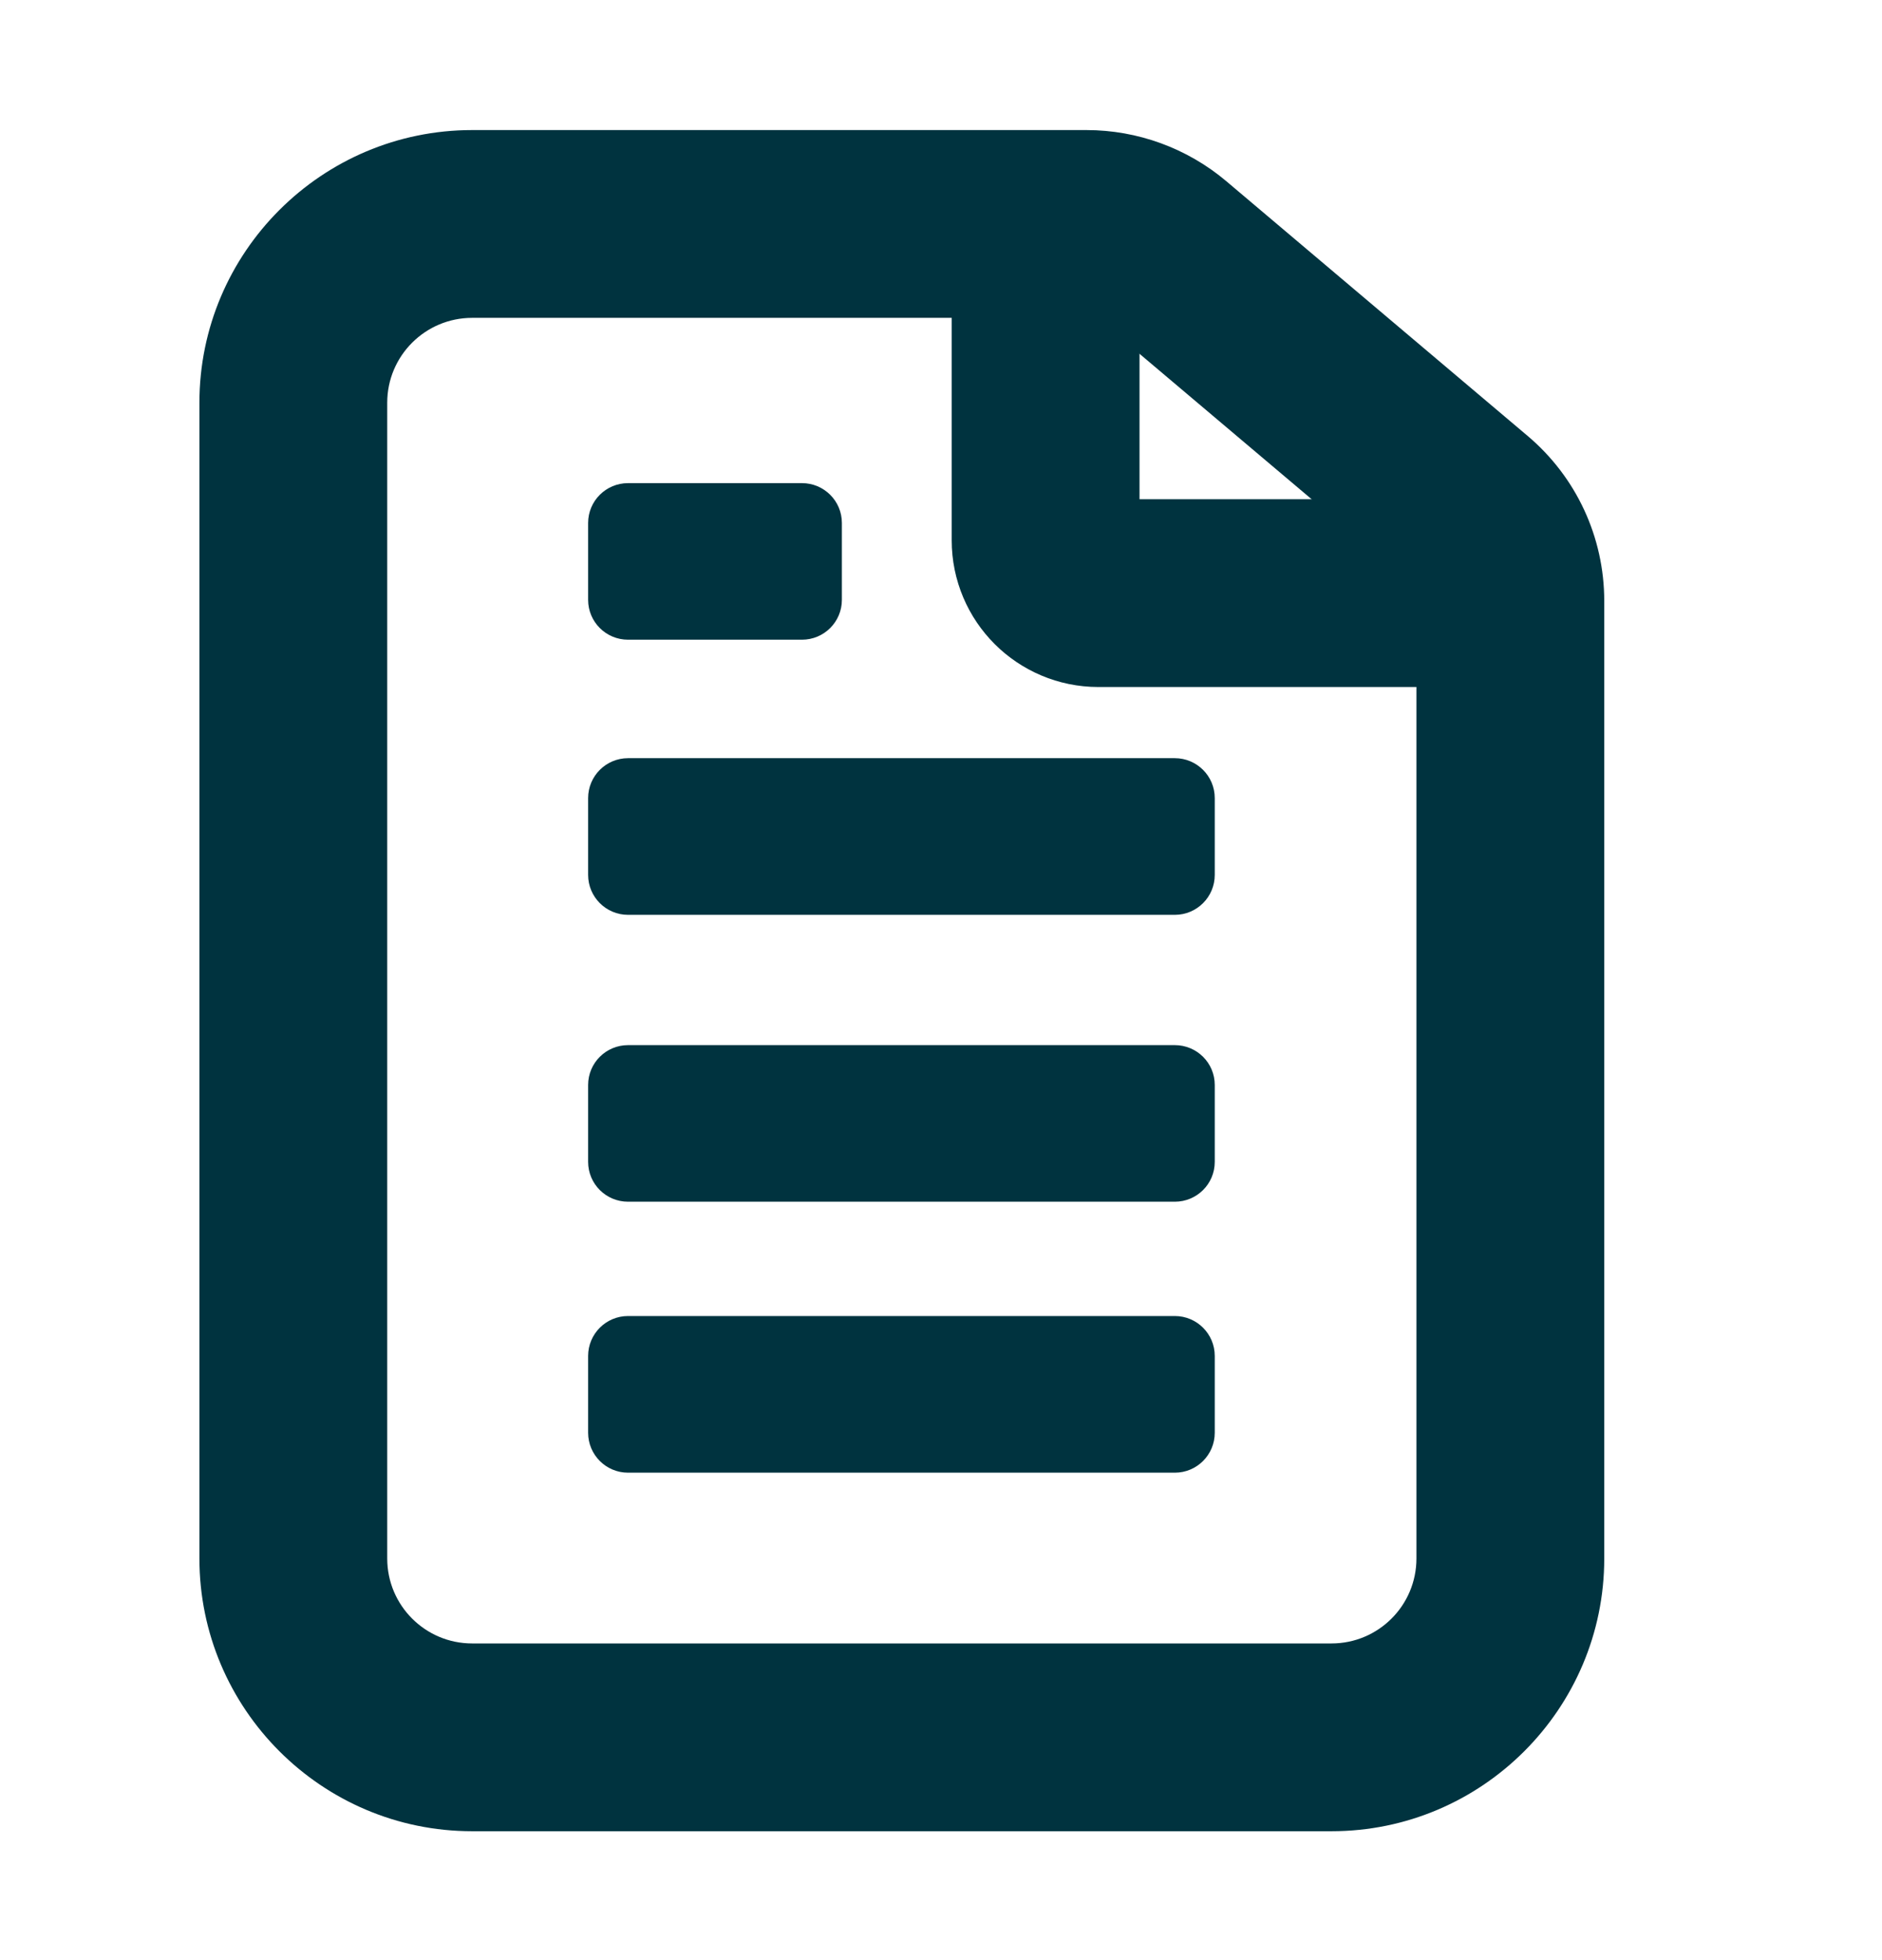
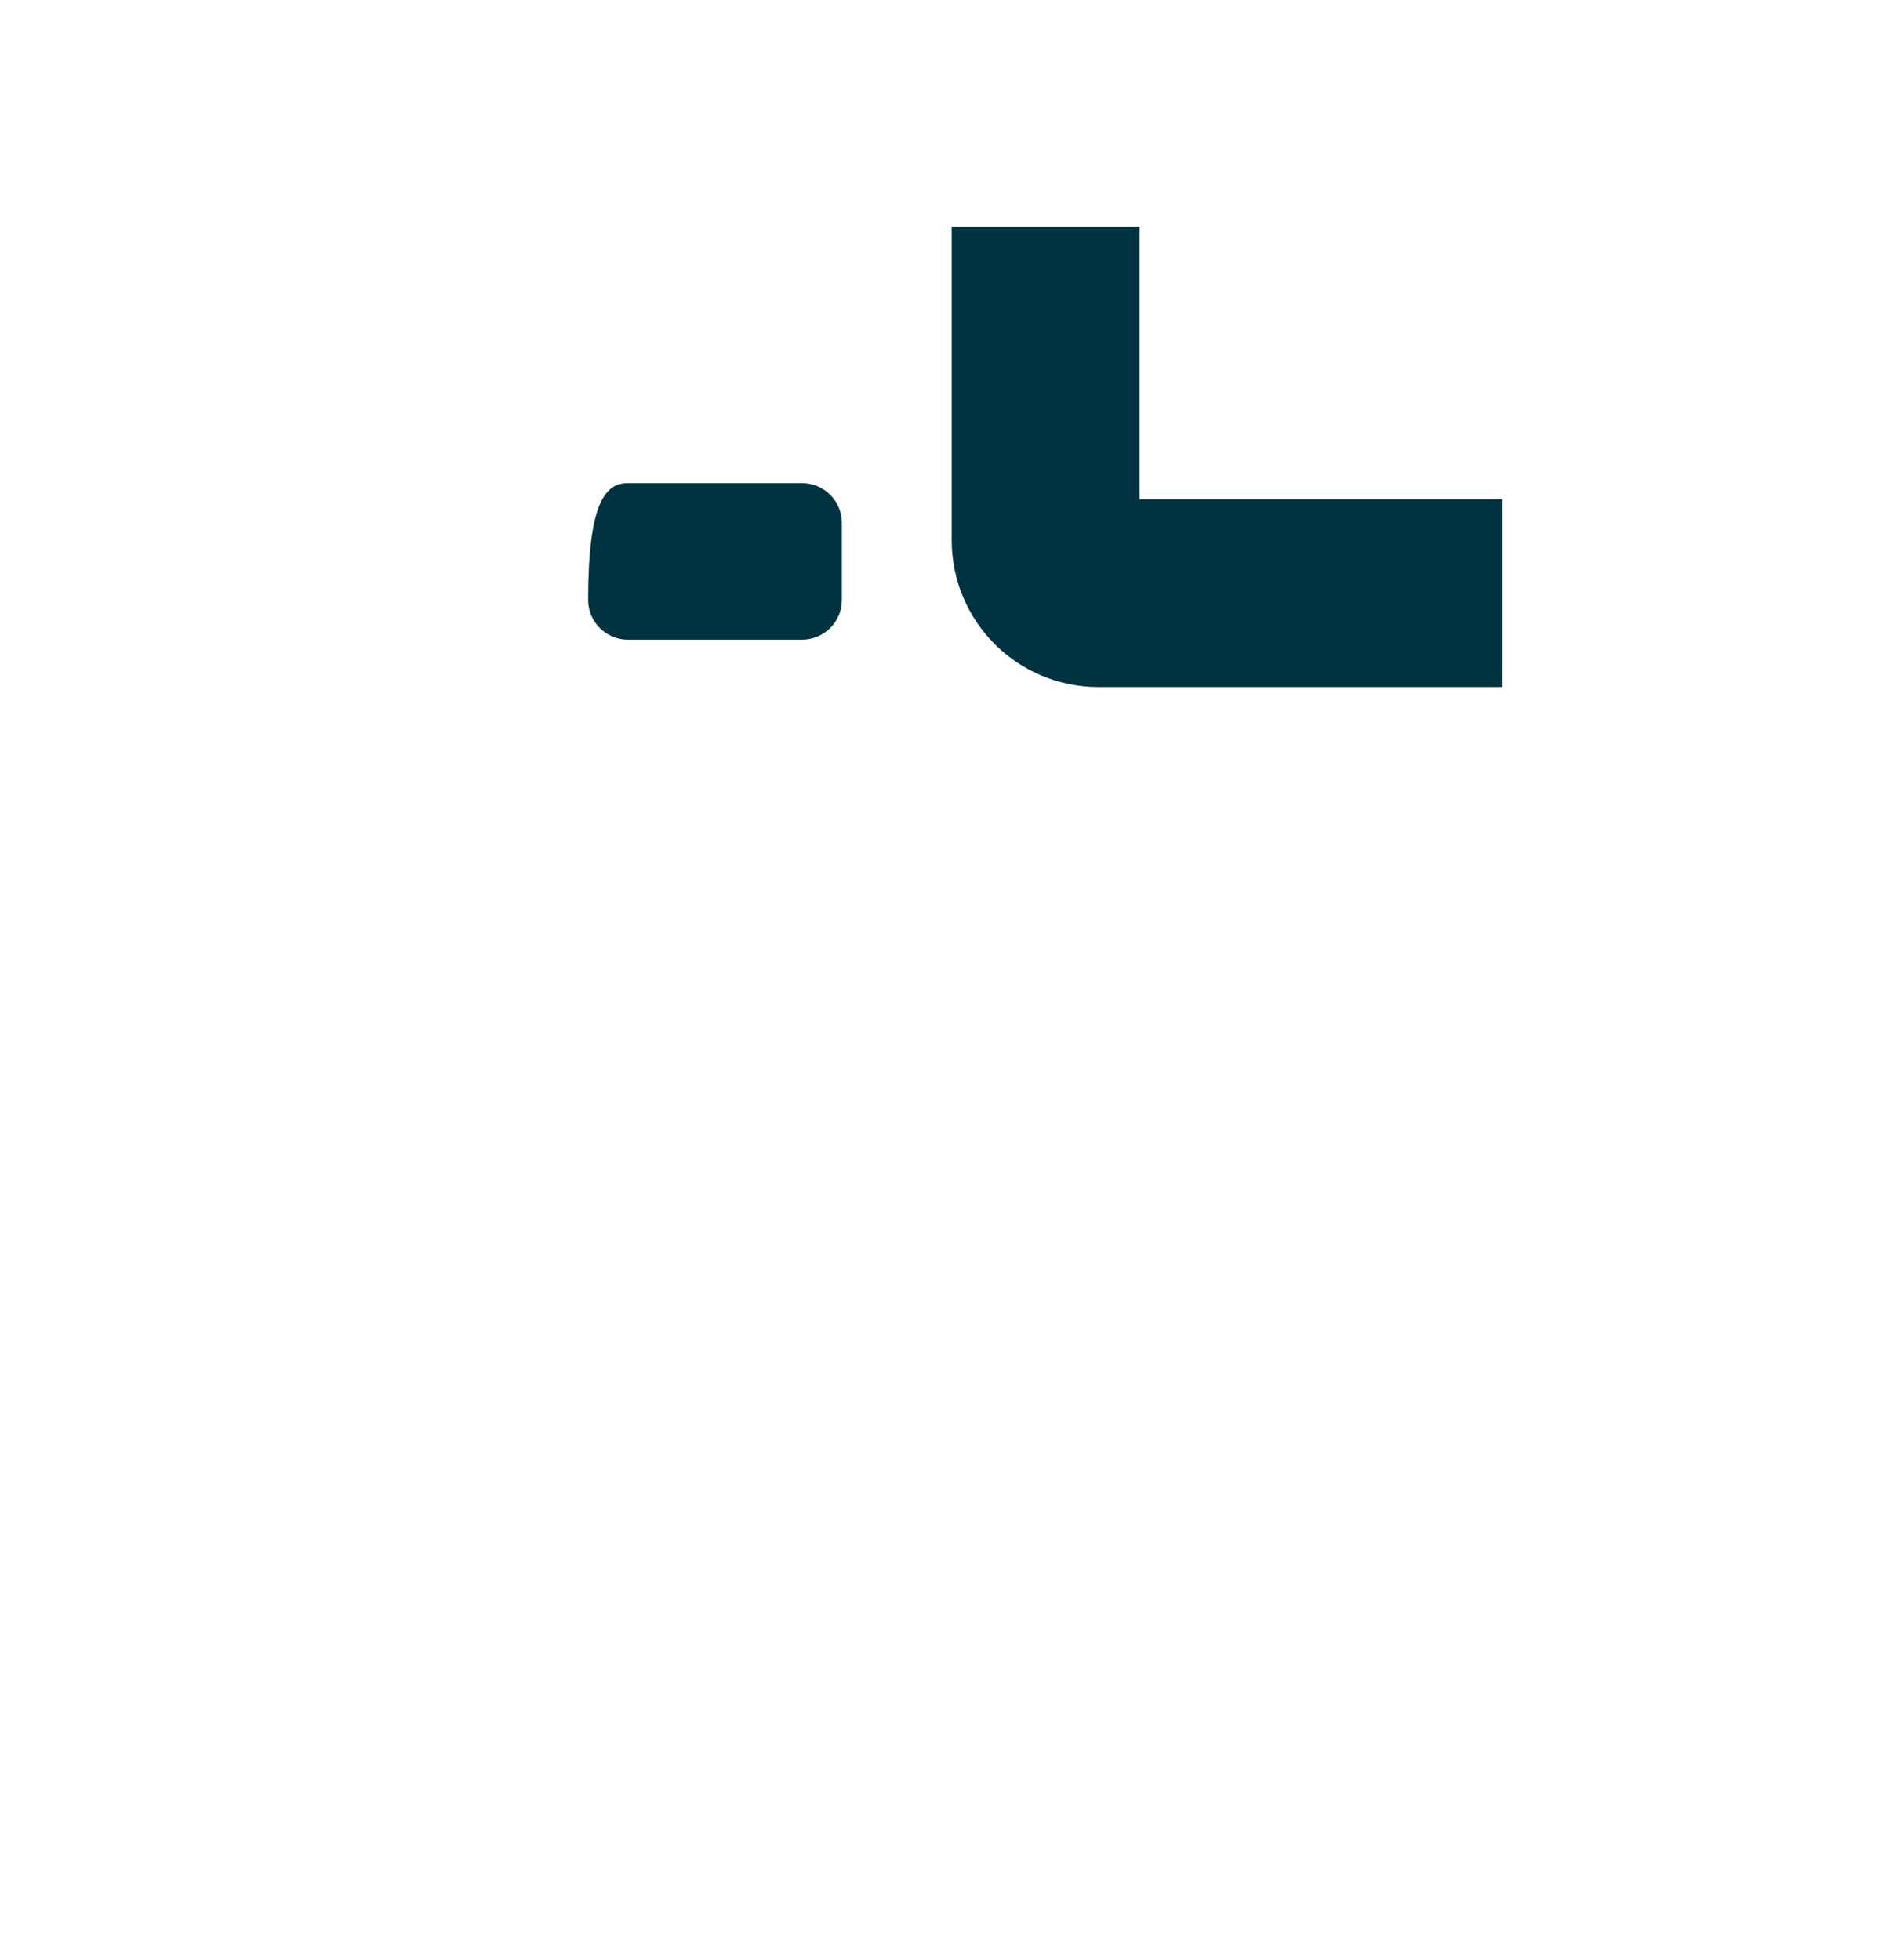
<svg xmlns="http://www.w3.org/2000/svg" width="24" height="25" viewBox="0 0 24 25" fill="none">
-   <path d="M8.009 9.67H14.982C15.263 9.67 15.491 9.898 15.491 10.179V11.159C15.491 11.44 15.263 11.668 14.982 11.668H8.009C7.728 11.668 7.5 11.44 7.5 11.159V10.179C7.5 9.898 7.728 9.67 8.009 9.67Z" fill="#00333F" />
-   <path d="M8.009 13.33H14.982C15.263 13.33 15.491 13.557 15.491 13.838V14.819C15.491 15.1 15.263 15.327 14.982 15.327H8.009C7.728 15.327 7.5 15.1 7.5 14.819V13.838C7.5 13.557 7.728 13.33 8.009 13.33Z" fill="#00333F" />
-   <path d="M8.009 16.785H14.982C15.263 16.785 15.491 17.013 15.491 17.294V18.274C15.491 18.555 15.263 18.783 14.982 18.783H8.009C7.728 18.783 7.5 18.555 7.5 18.274V17.294C7.5 17.013 7.728 16.785 8.009 16.785Z" fill="#00333F" />
-   <path d="M8.009 6.162H10.227C10.508 6.162 10.736 6.389 10.736 6.67V7.651C10.736 7.932 10.508 8.159 10.227 8.159H8.009C7.728 8.159 7.5 7.932 7.5 7.651V6.67C7.5 6.389 7.728 6.162 8.009 6.162Z" fill="#00333F" />
-   <path d="M13.856 4.054C13.942 4.054 14.025 4.084 14.091 4.14L17.934 7.388C18.016 7.457 18.063 7.559 18.063 7.666V19.877C18.063 20.476 17.578 20.961 16.98 20.961H6.021C5.423 20.961 4.938 20.476 4.938 19.877V5.137C4.938 4.539 5.423 4.054 6.021 4.054H13.856ZM13.856 1.659H6.021C4.103 1.659 2.543 3.219 2.543 5.137V19.877C2.543 21.795 4.103 23.356 6.021 23.356H16.98C18.898 23.356 20.458 21.795 20.458 19.877V7.666C20.458 6.852 20.102 6.084 19.48 5.559L15.637 2.31C15.139 1.89 14.507 1.659 13.856 1.659Z" fill="#00333F" />
+   <path d="M8.009 6.162H10.227C10.508 6.162 10.736 6.389 10.736 6.67V7.651C10.736 7.932 10.508 8.159 10.227 8.159H8.009C7.728 8.159 7.5 7.932 7.5 7.651C7.5 6.389 7.728 6.162 8.009 6.162Z" fill="#00333F" />
  <path d="M19.162 7.565H14.007C13.636 7.565 13.334 7.264 13.334 6.892V2.889" stroke="#00333F" stroke-width="2.395" stroke-miterlimit="10" />
</svg>